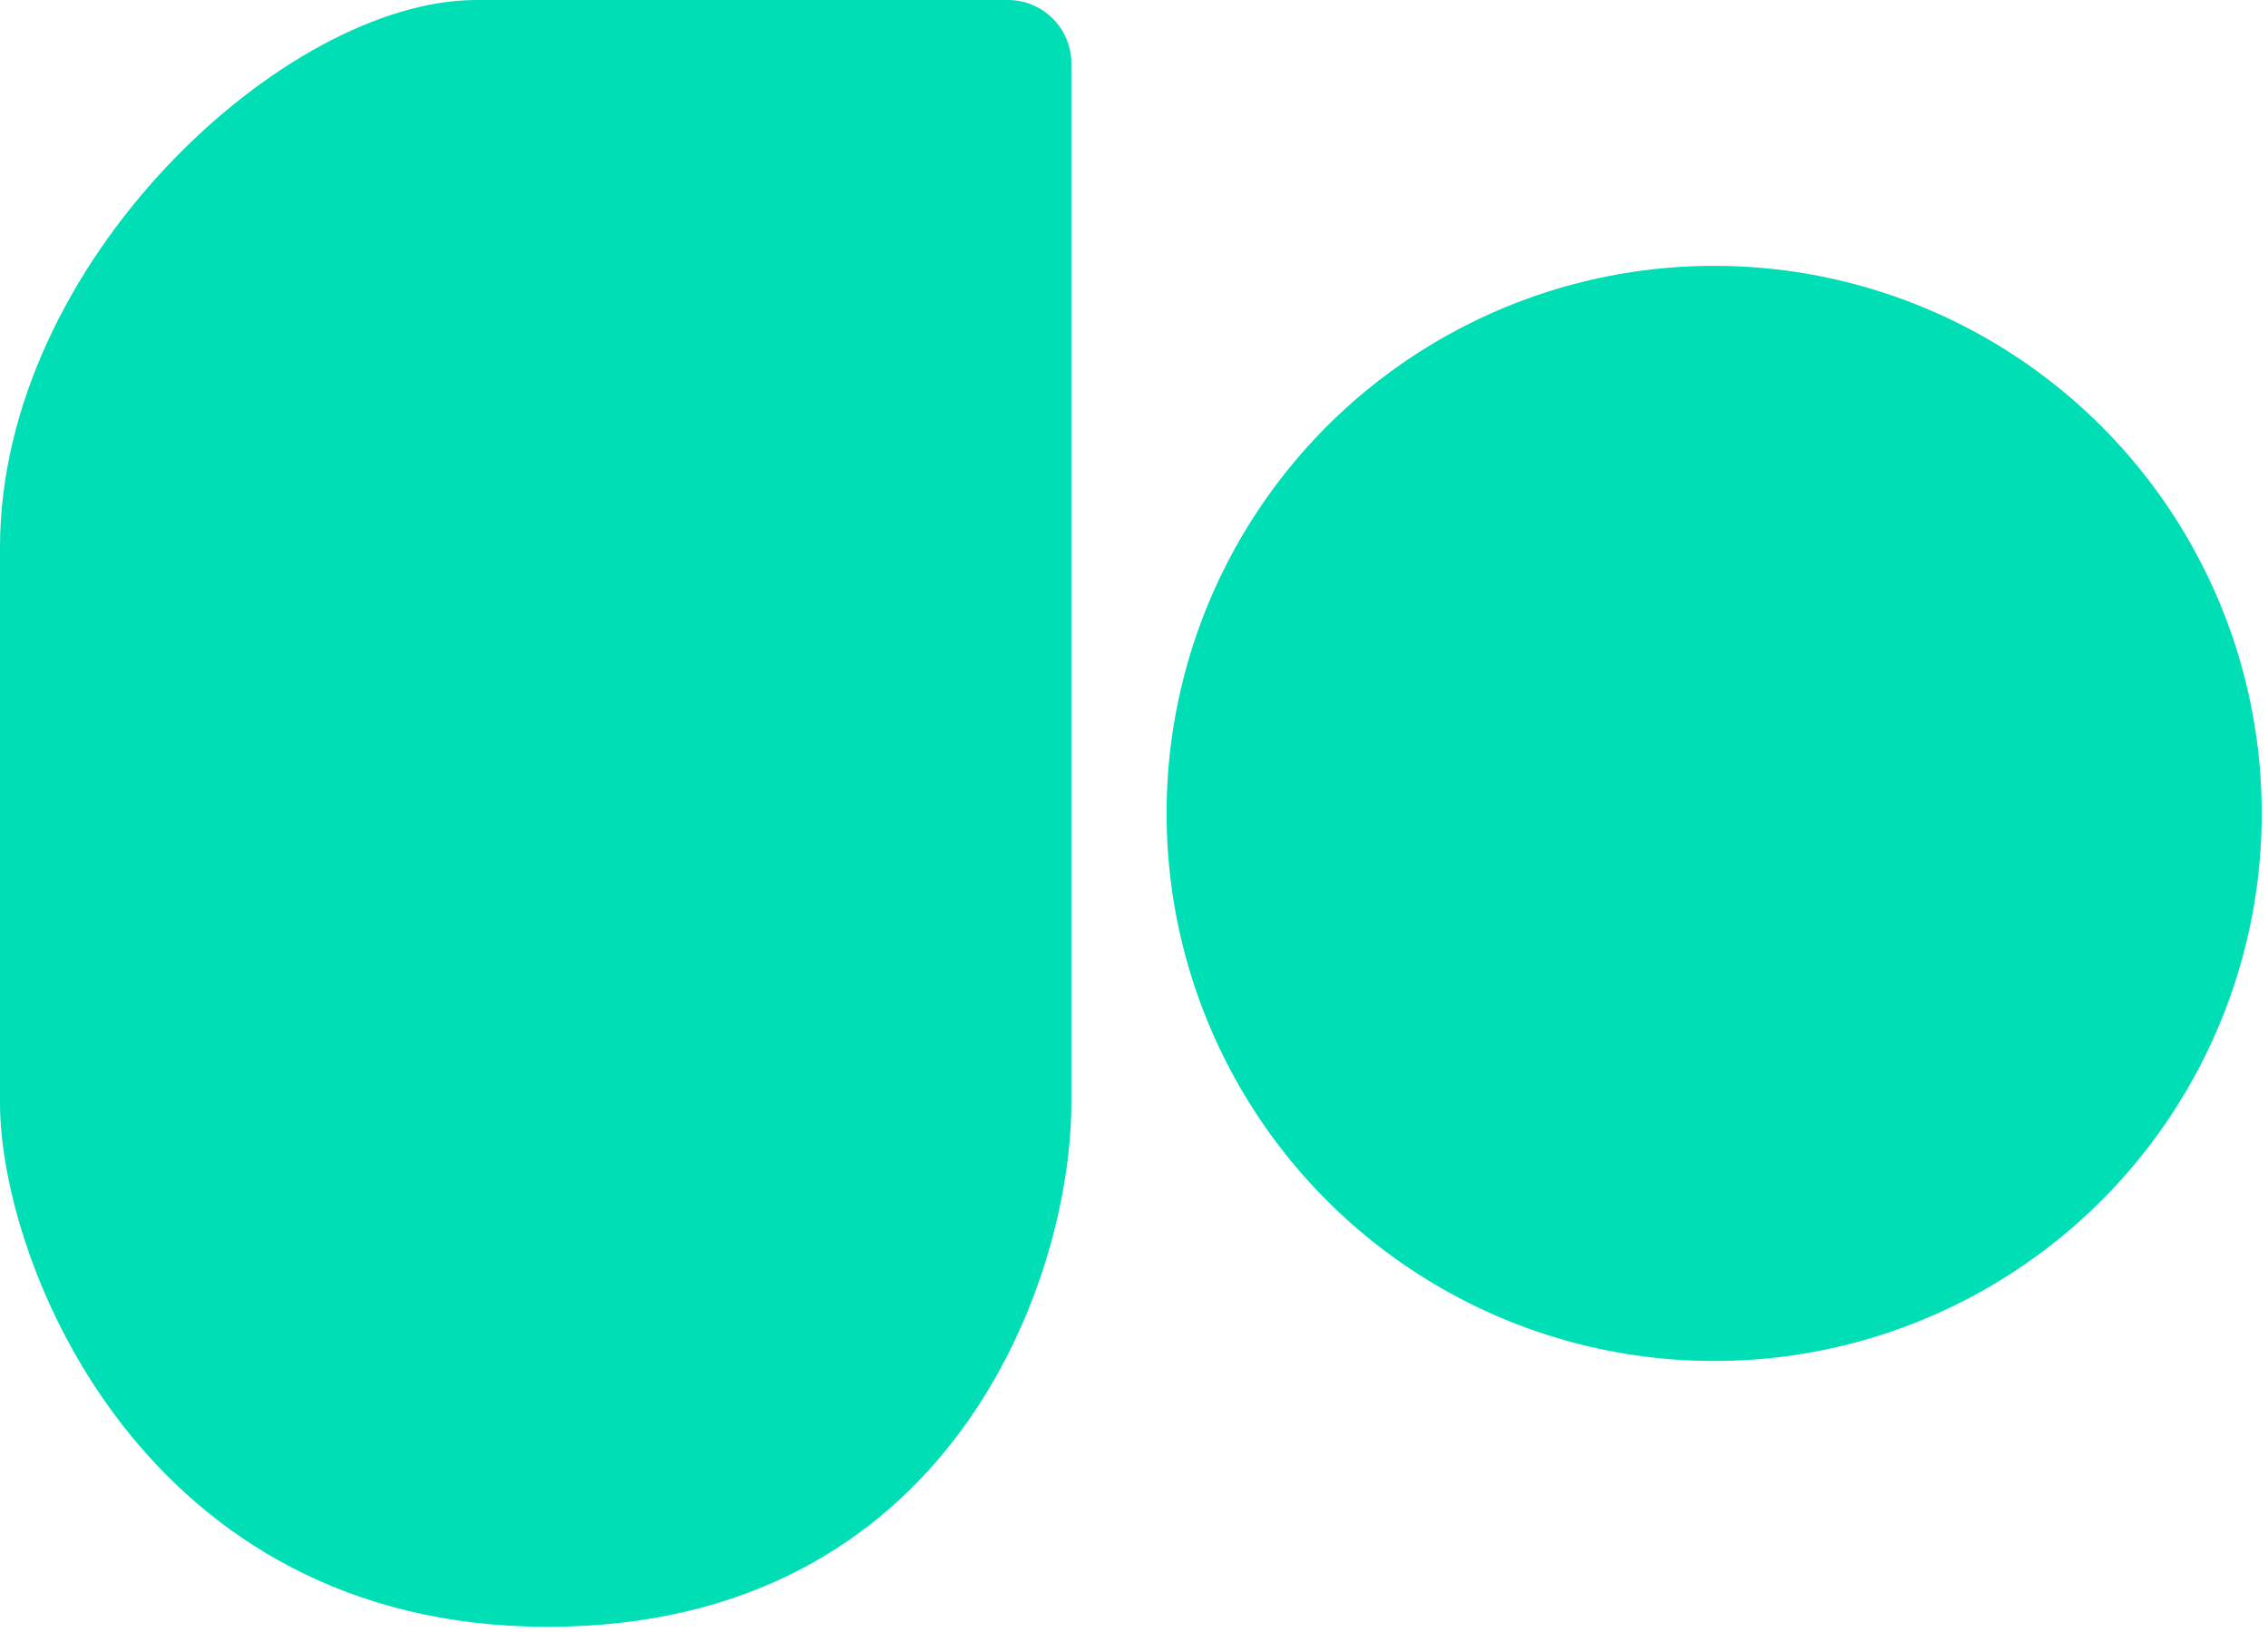
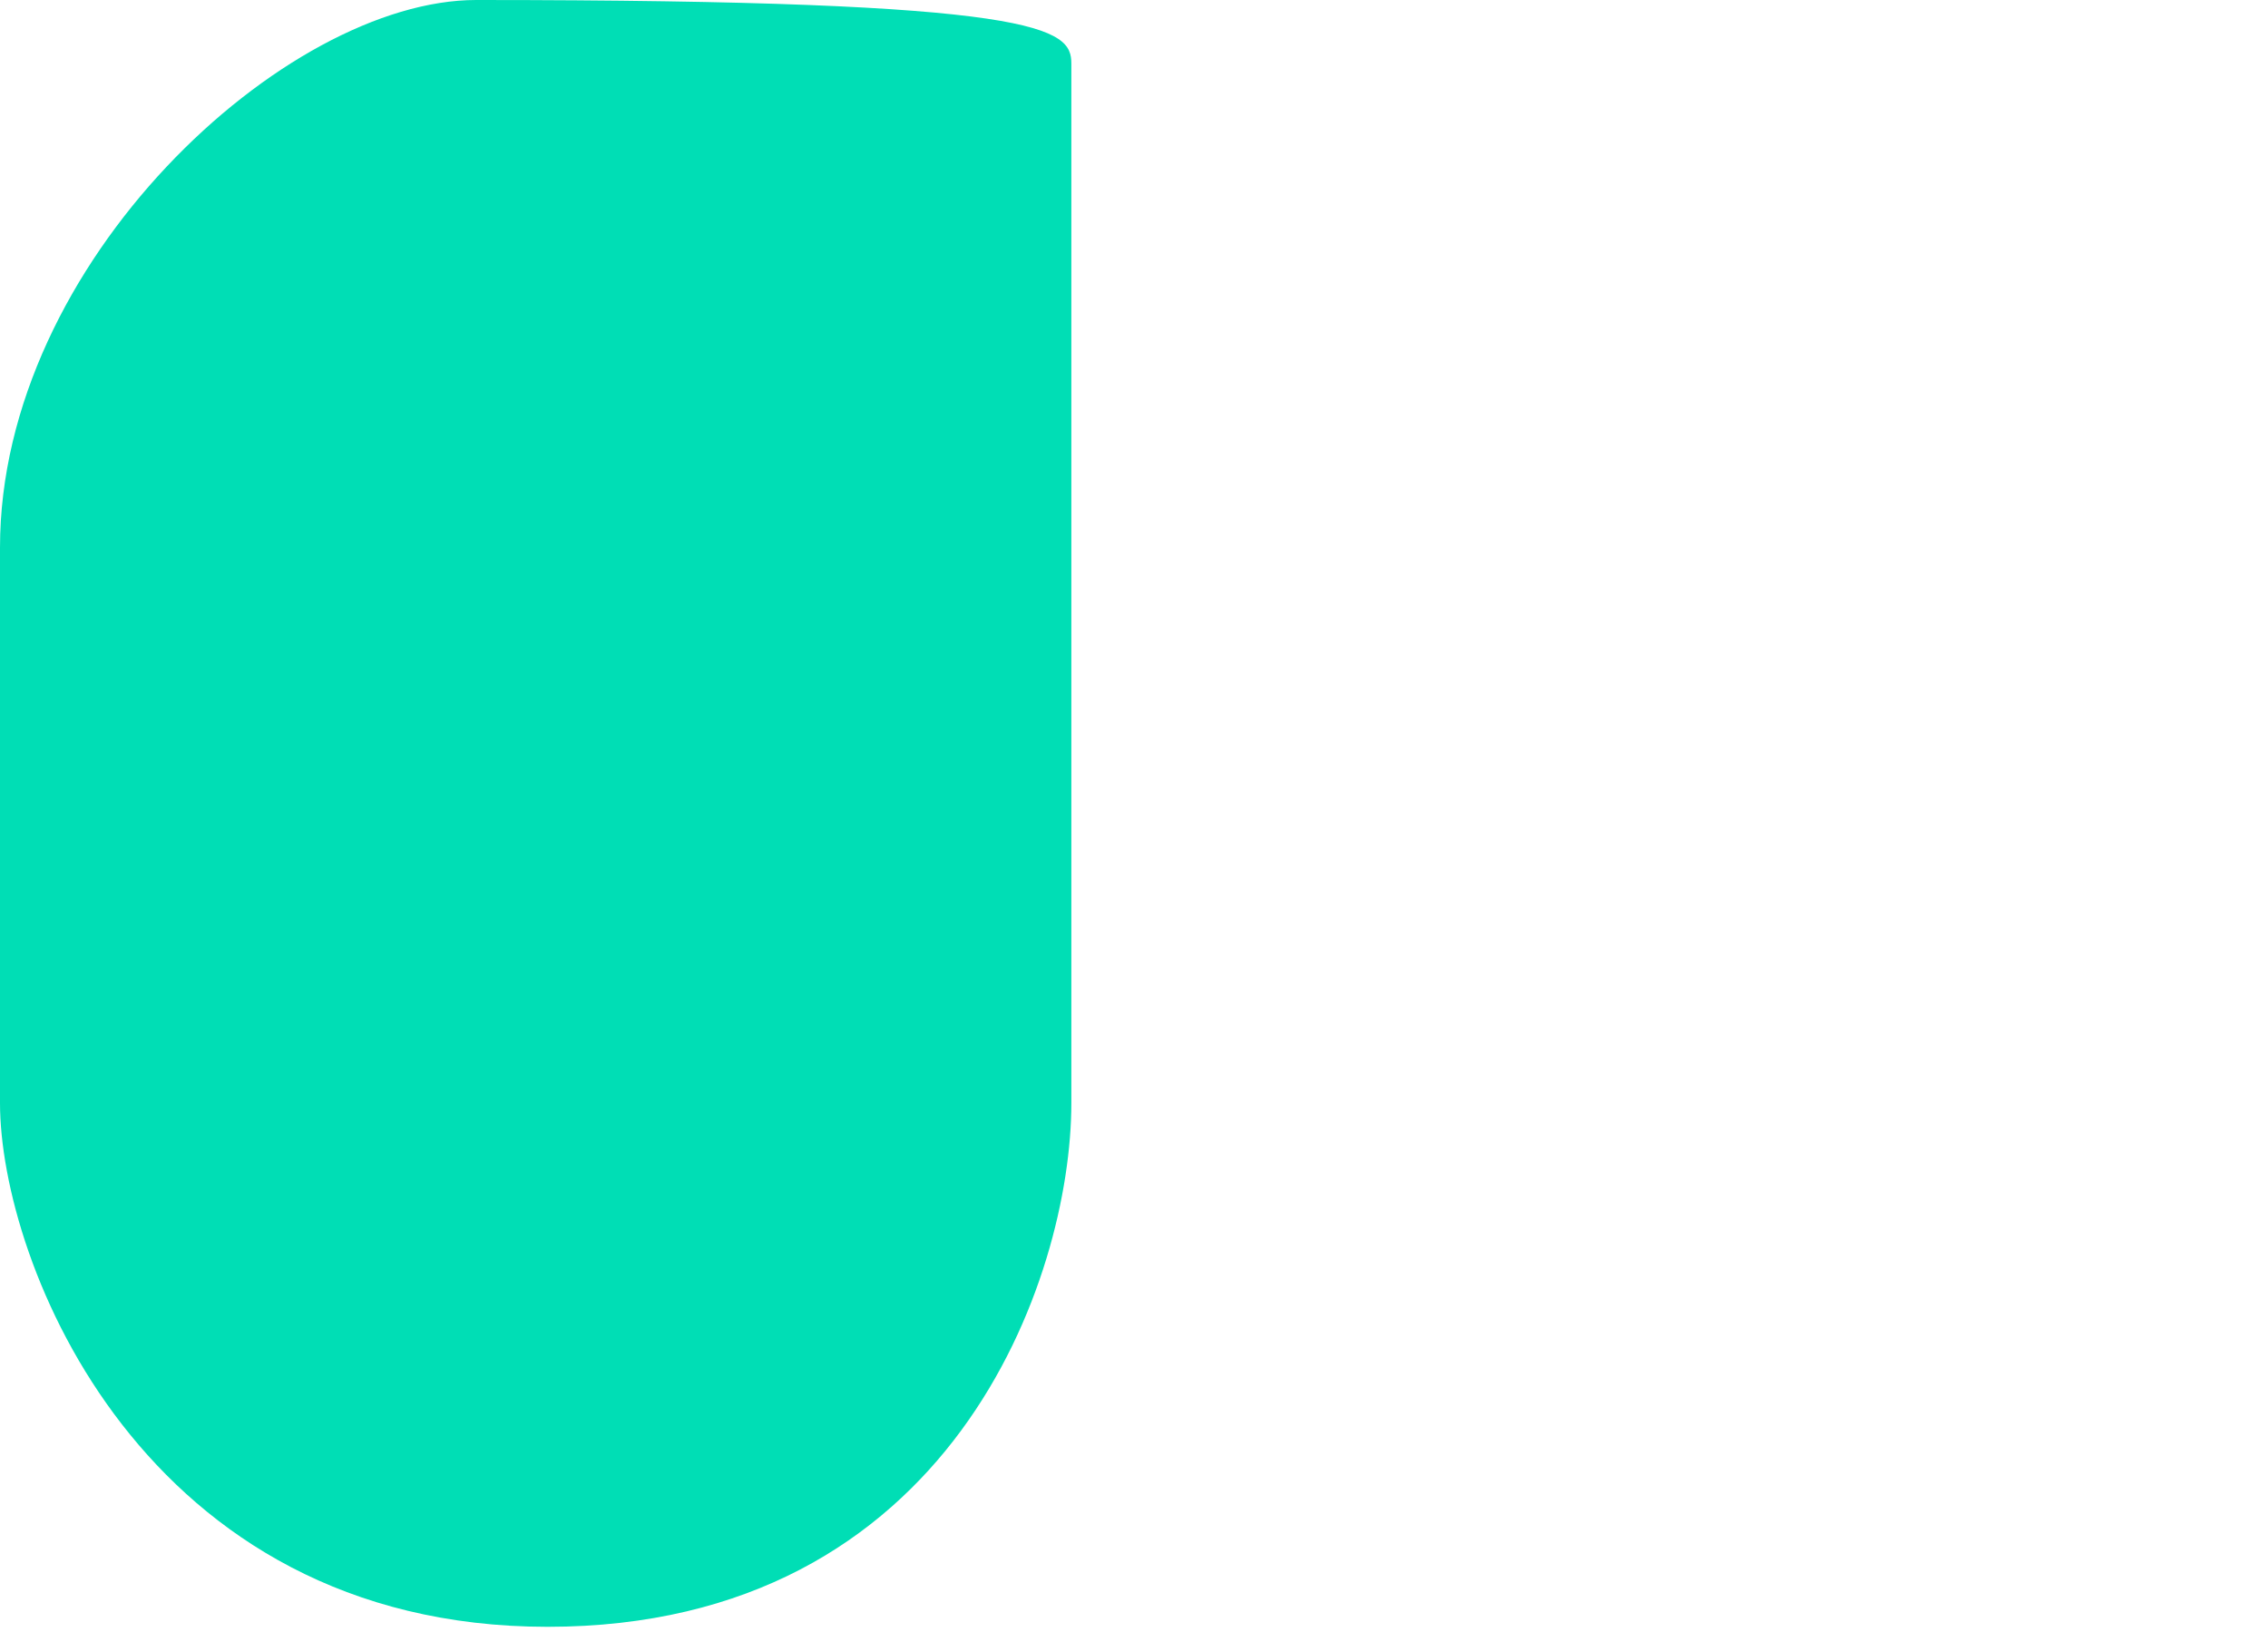
<svg xmlns="http://www.w3.org/2000/svg" fill="none" height="100%" overflow="visible" preserveAspectRatio="none" style="display: block;" viewBox="0 0 132 95" width="100%">
  <g id="Frame 2827">
-     <path d="M27.713 0H58.662C60.703 0 62.354 1.652 62.354 3.693V64.201C62.354 74.363 55.425 94.685 31.87 94.685C8.314 94.685 0 73.439 0 64.201V31.87C0 15.242 16.628 0 27.713 0Z" fill="#00DEB5" id="Vector 23" />
-     <circle cx="99.766" cy="47.343" fill="#00DEB5" id="Ellipse 59" r="31.87" />
+     <path d="M27.713 0C60.703 0 62.354 1.652 62.354 3.693V64.201C62.354 74.363 55.425 94.685 31.87 94.685C8.314 94.685 0 73.439 0 64.201V31.87C0 15.242 16.628 0 27.713 0Z" fill="#00DEB5" id="Vector 23" />
  </g>
</svg>